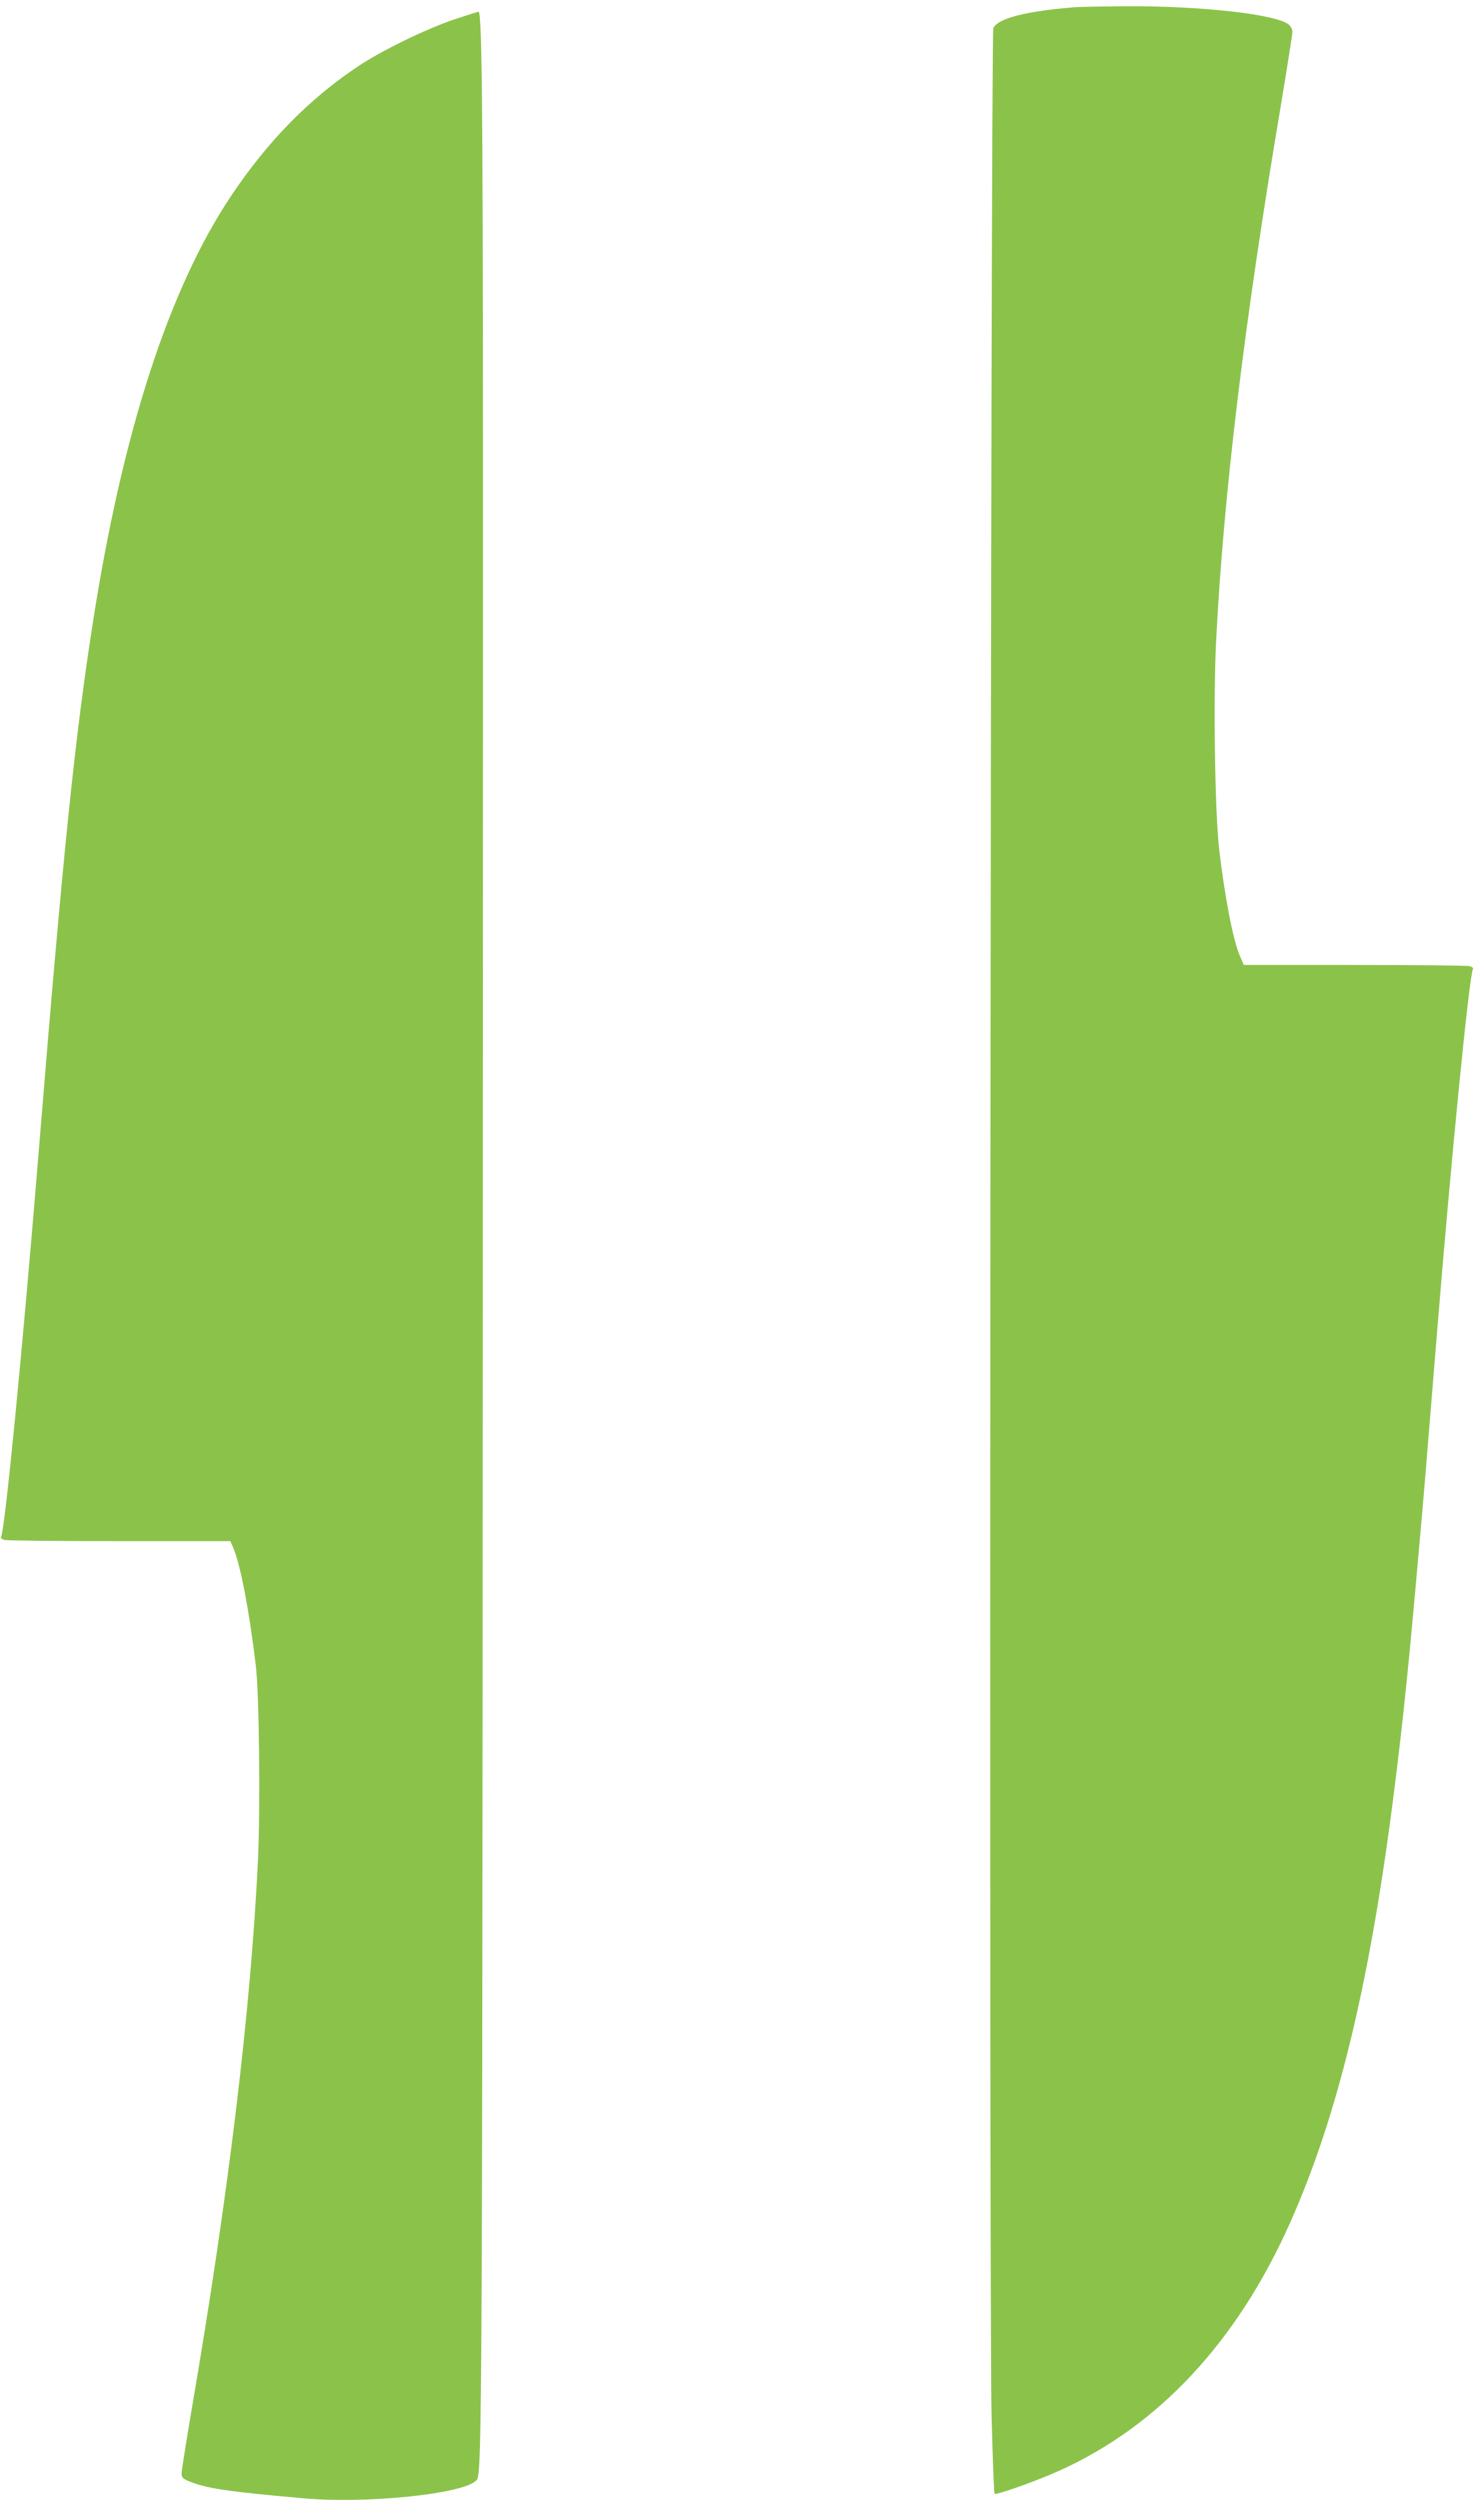
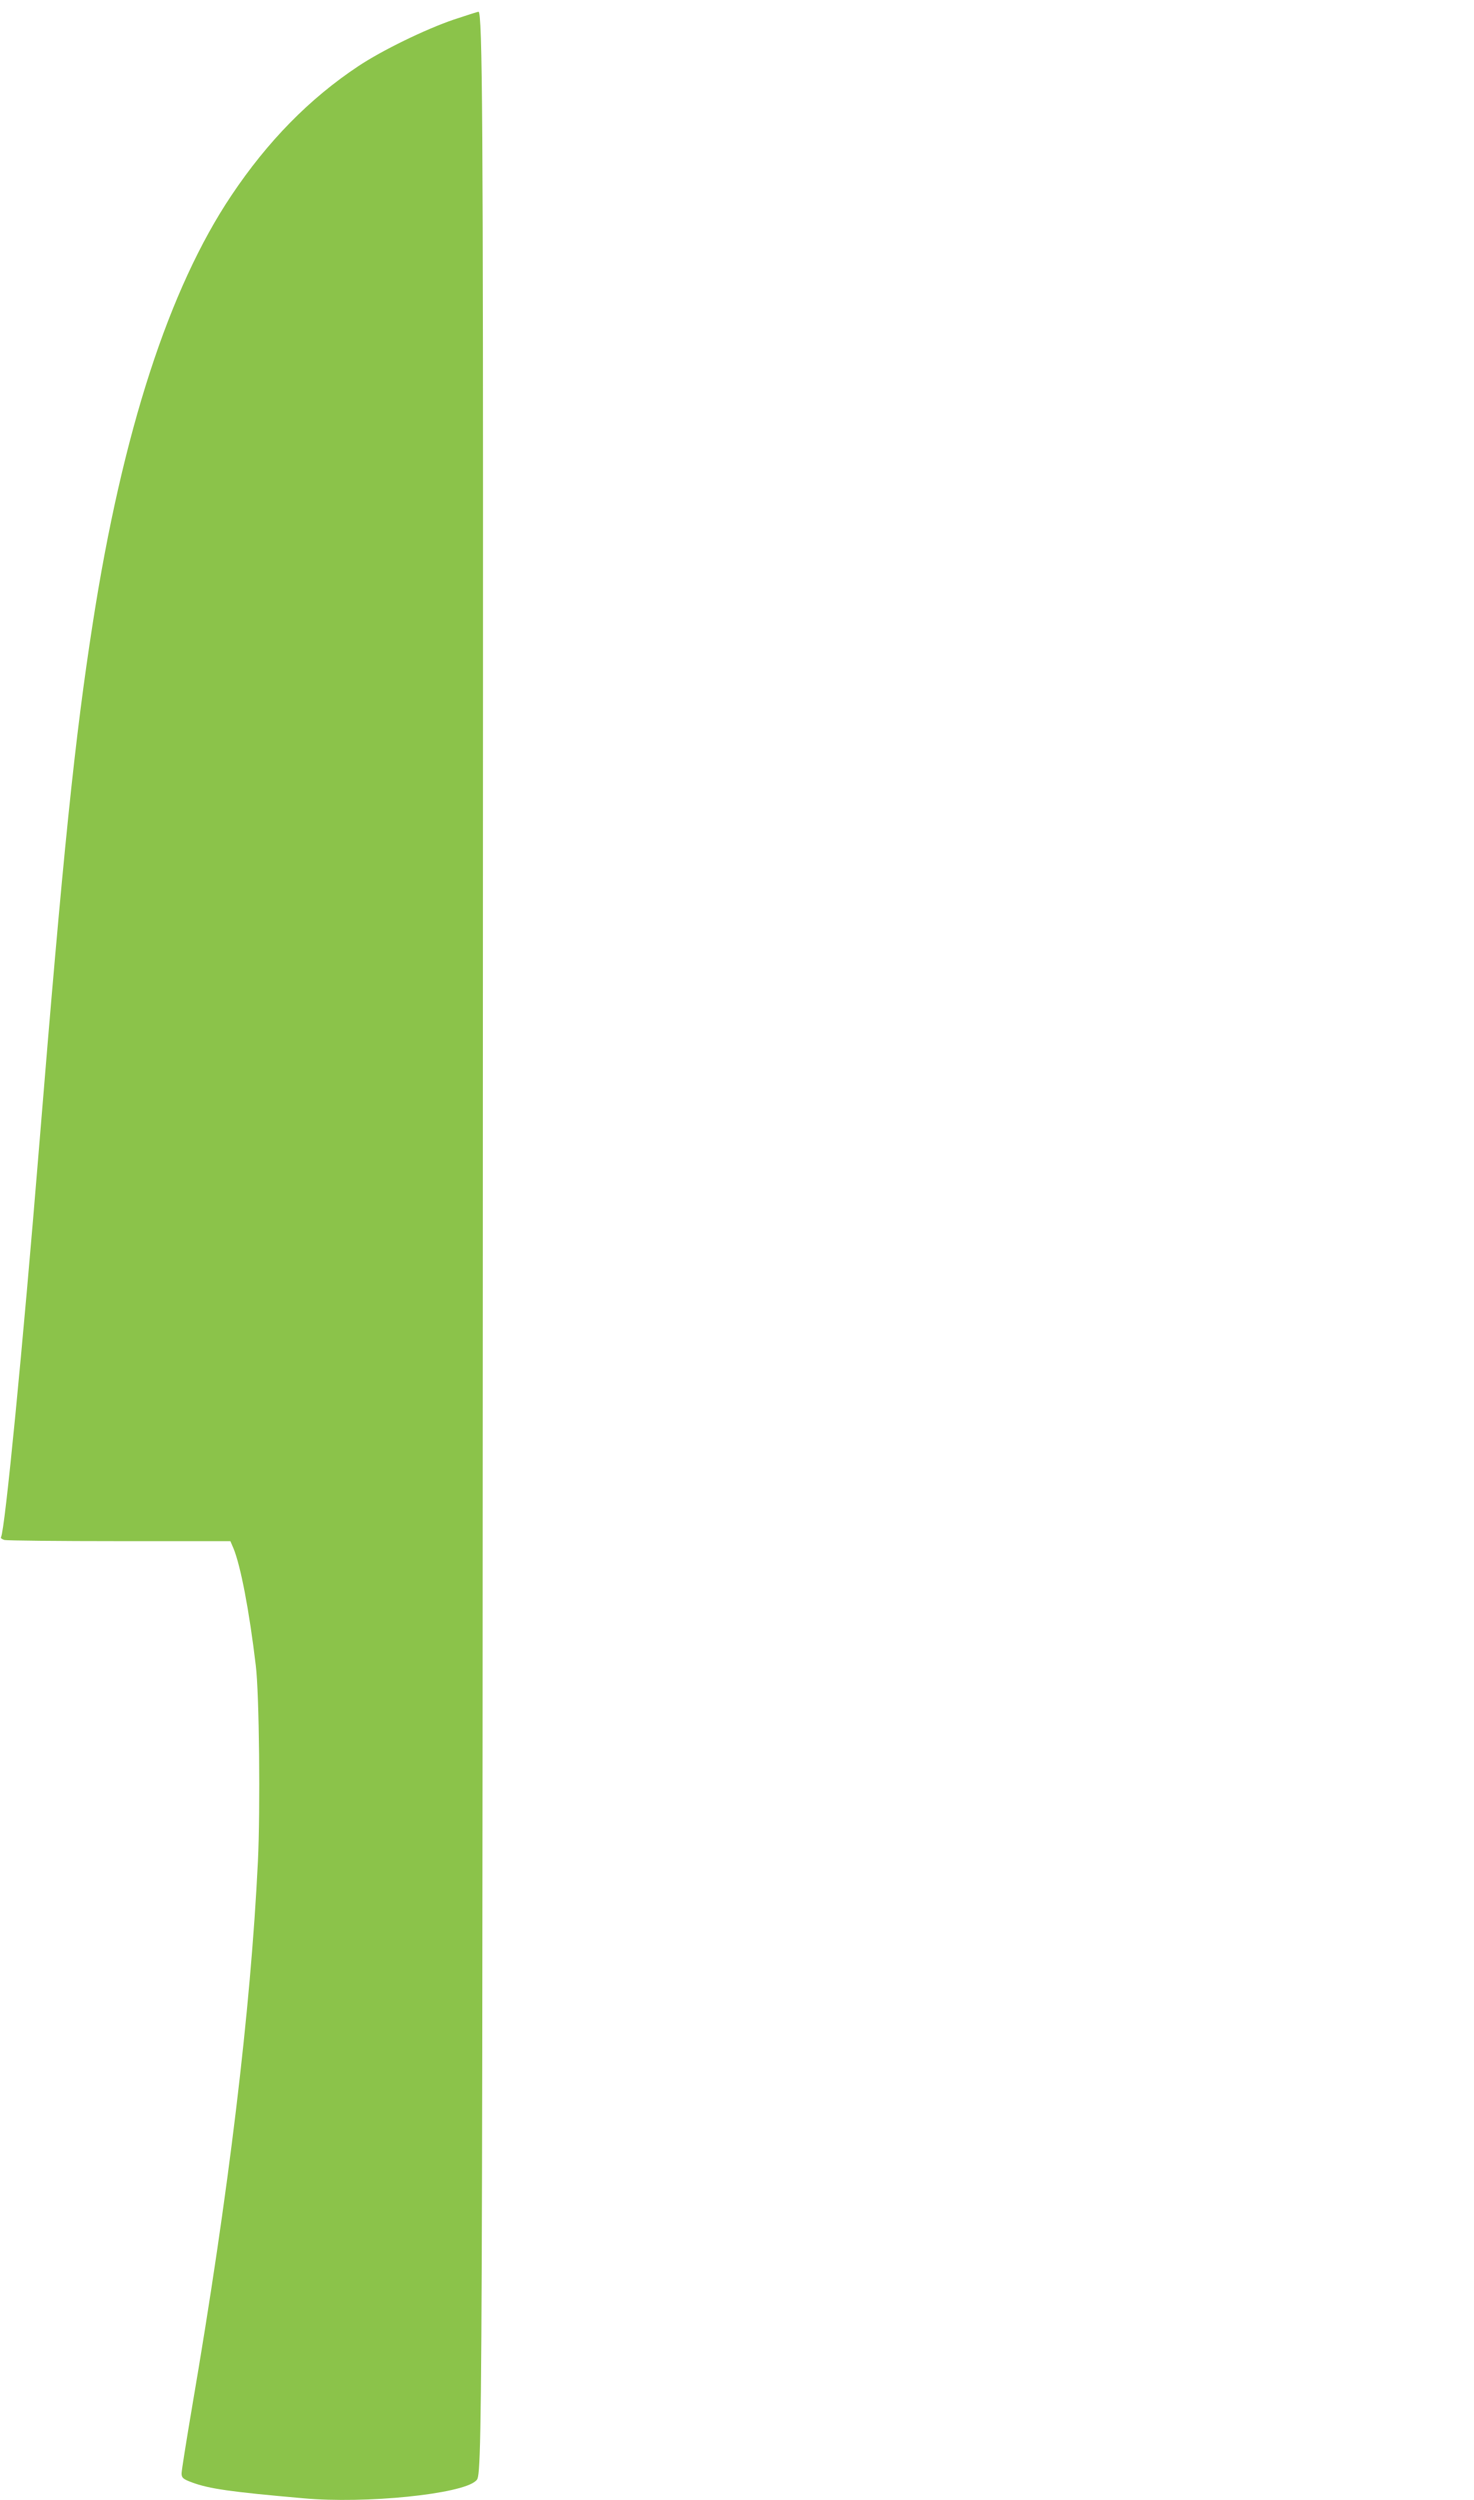
<svg xmlns="http://www.w3.org/2000/svg" version="1.0" width="755pt" height="1280pt" viewBox="0 0 755 1280" preserveAspectRatio="xMidYMid meet">
  <g transform="translate(0,1280) scale(0.1,-0.1)" fill="#8bc34a" stroke="none">
-     <path d="M5505 12763 c-250 -20 -390 -56 -417 -106 -14 -28 -23 -11669 -9 -12231 6 -213 12 -390 15 -393 8 -8 210 64 327 116 512 229 917 663 1189 1276 246 553 411 1243 534 2230 44 349 76 663 125 1225 20 219 28 313 91 1090 74 910 166 1840 185 1870 3 4 -5 10 -18 14 -12 3 -277 6 -589 6 l-567 0 -20 46 c-34 77 -77 297 -106 544 -22 187 -31 772 -16 1066 38 751 144 1632 331 2740 33 198 60 370 60 381 0 11 -8 27 -17 36 -61 54 -456 98 -848 95 -115 -1 -228 -3 -250 -5z" />
    <path d="M2325 12700 c-144 -49 -367 -157 -490 -239 -250 -166 -464 -384 -650 -662 -319 -476 -557 -1208 -709 -2184 -93 -596 -152 -1166 -276 -2690 -83 -1018 -175 -1963 -195 -1995 -3 -4 5 -10 18 -14 12 -3 277 -6 589 -6 l568 0 16 -37 c36 -88 80 -313 114 -598 18 -143 24 -741 11 -1005 -37 -763 -150 -1699 -336 -2786 -30 -177 -55 -333 -55 -347 0 -22 8 -29 54 -46 87 -32 193 -48 571 -81 317 -29 809 21 882 89 35 33 34 -135 37 9206 1 2852 -3 3435 -23 3435 -3 0 -60 -18 -126 -40z" />
  </g>
</svg>